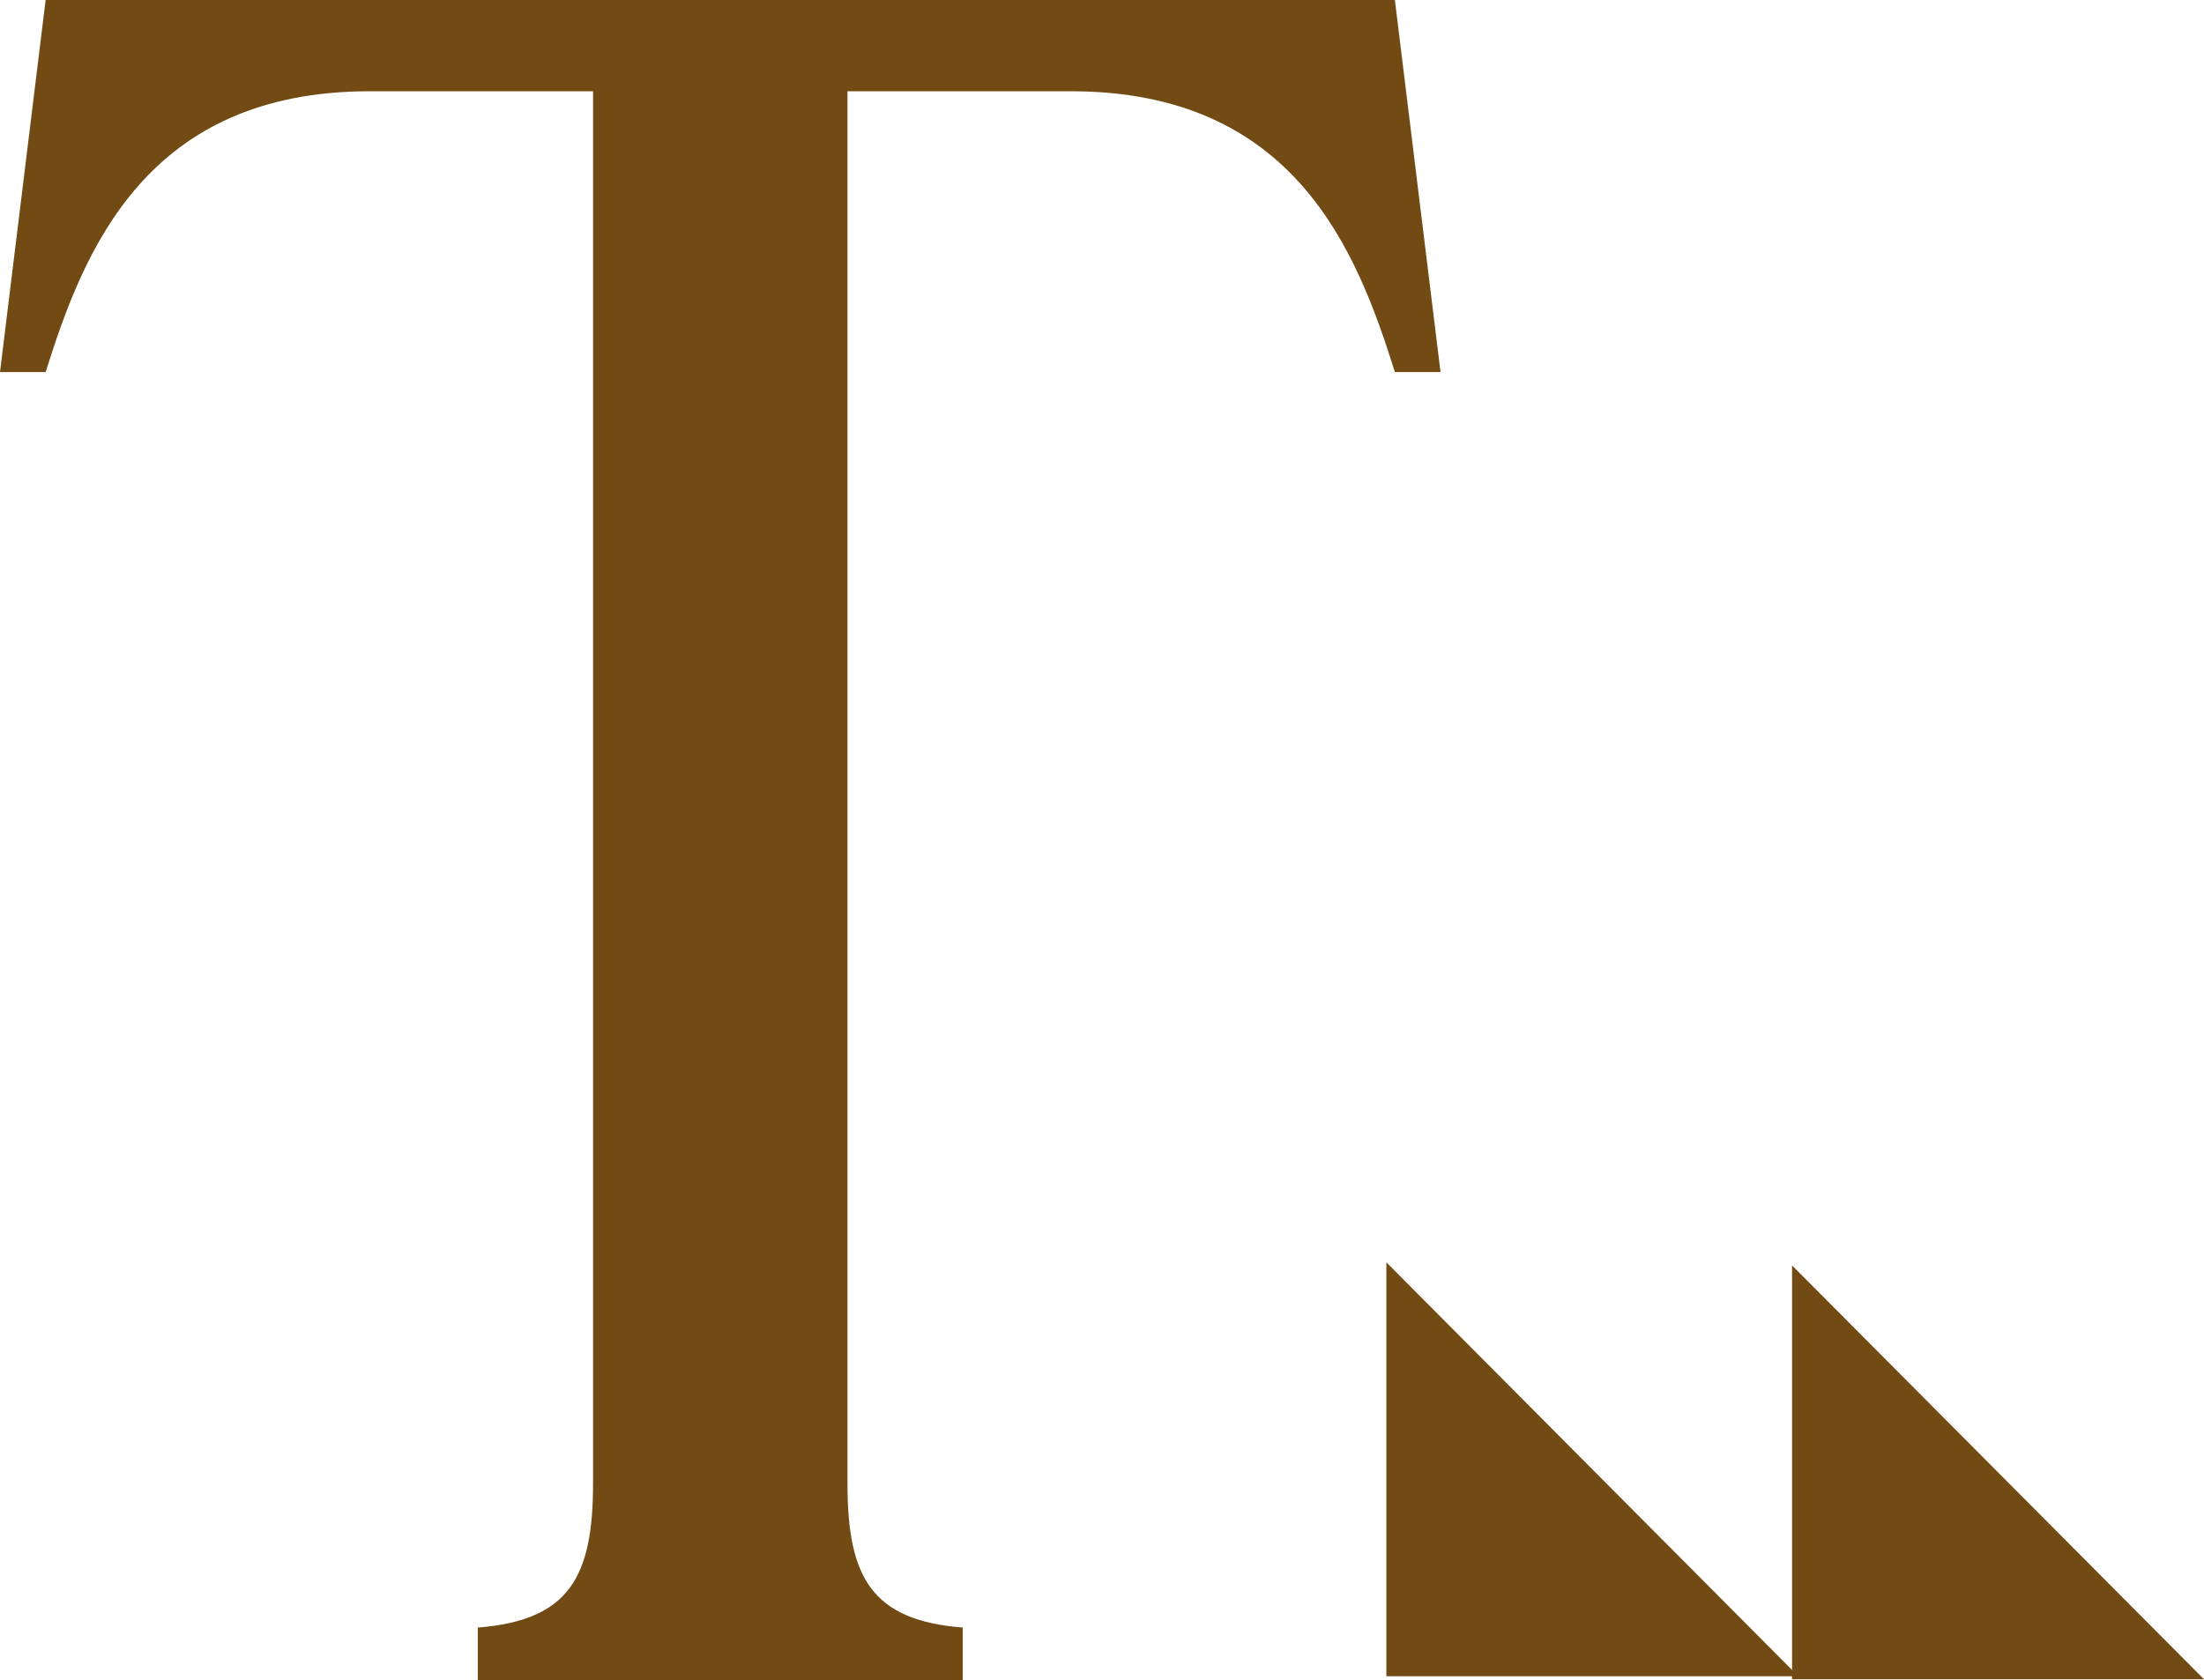
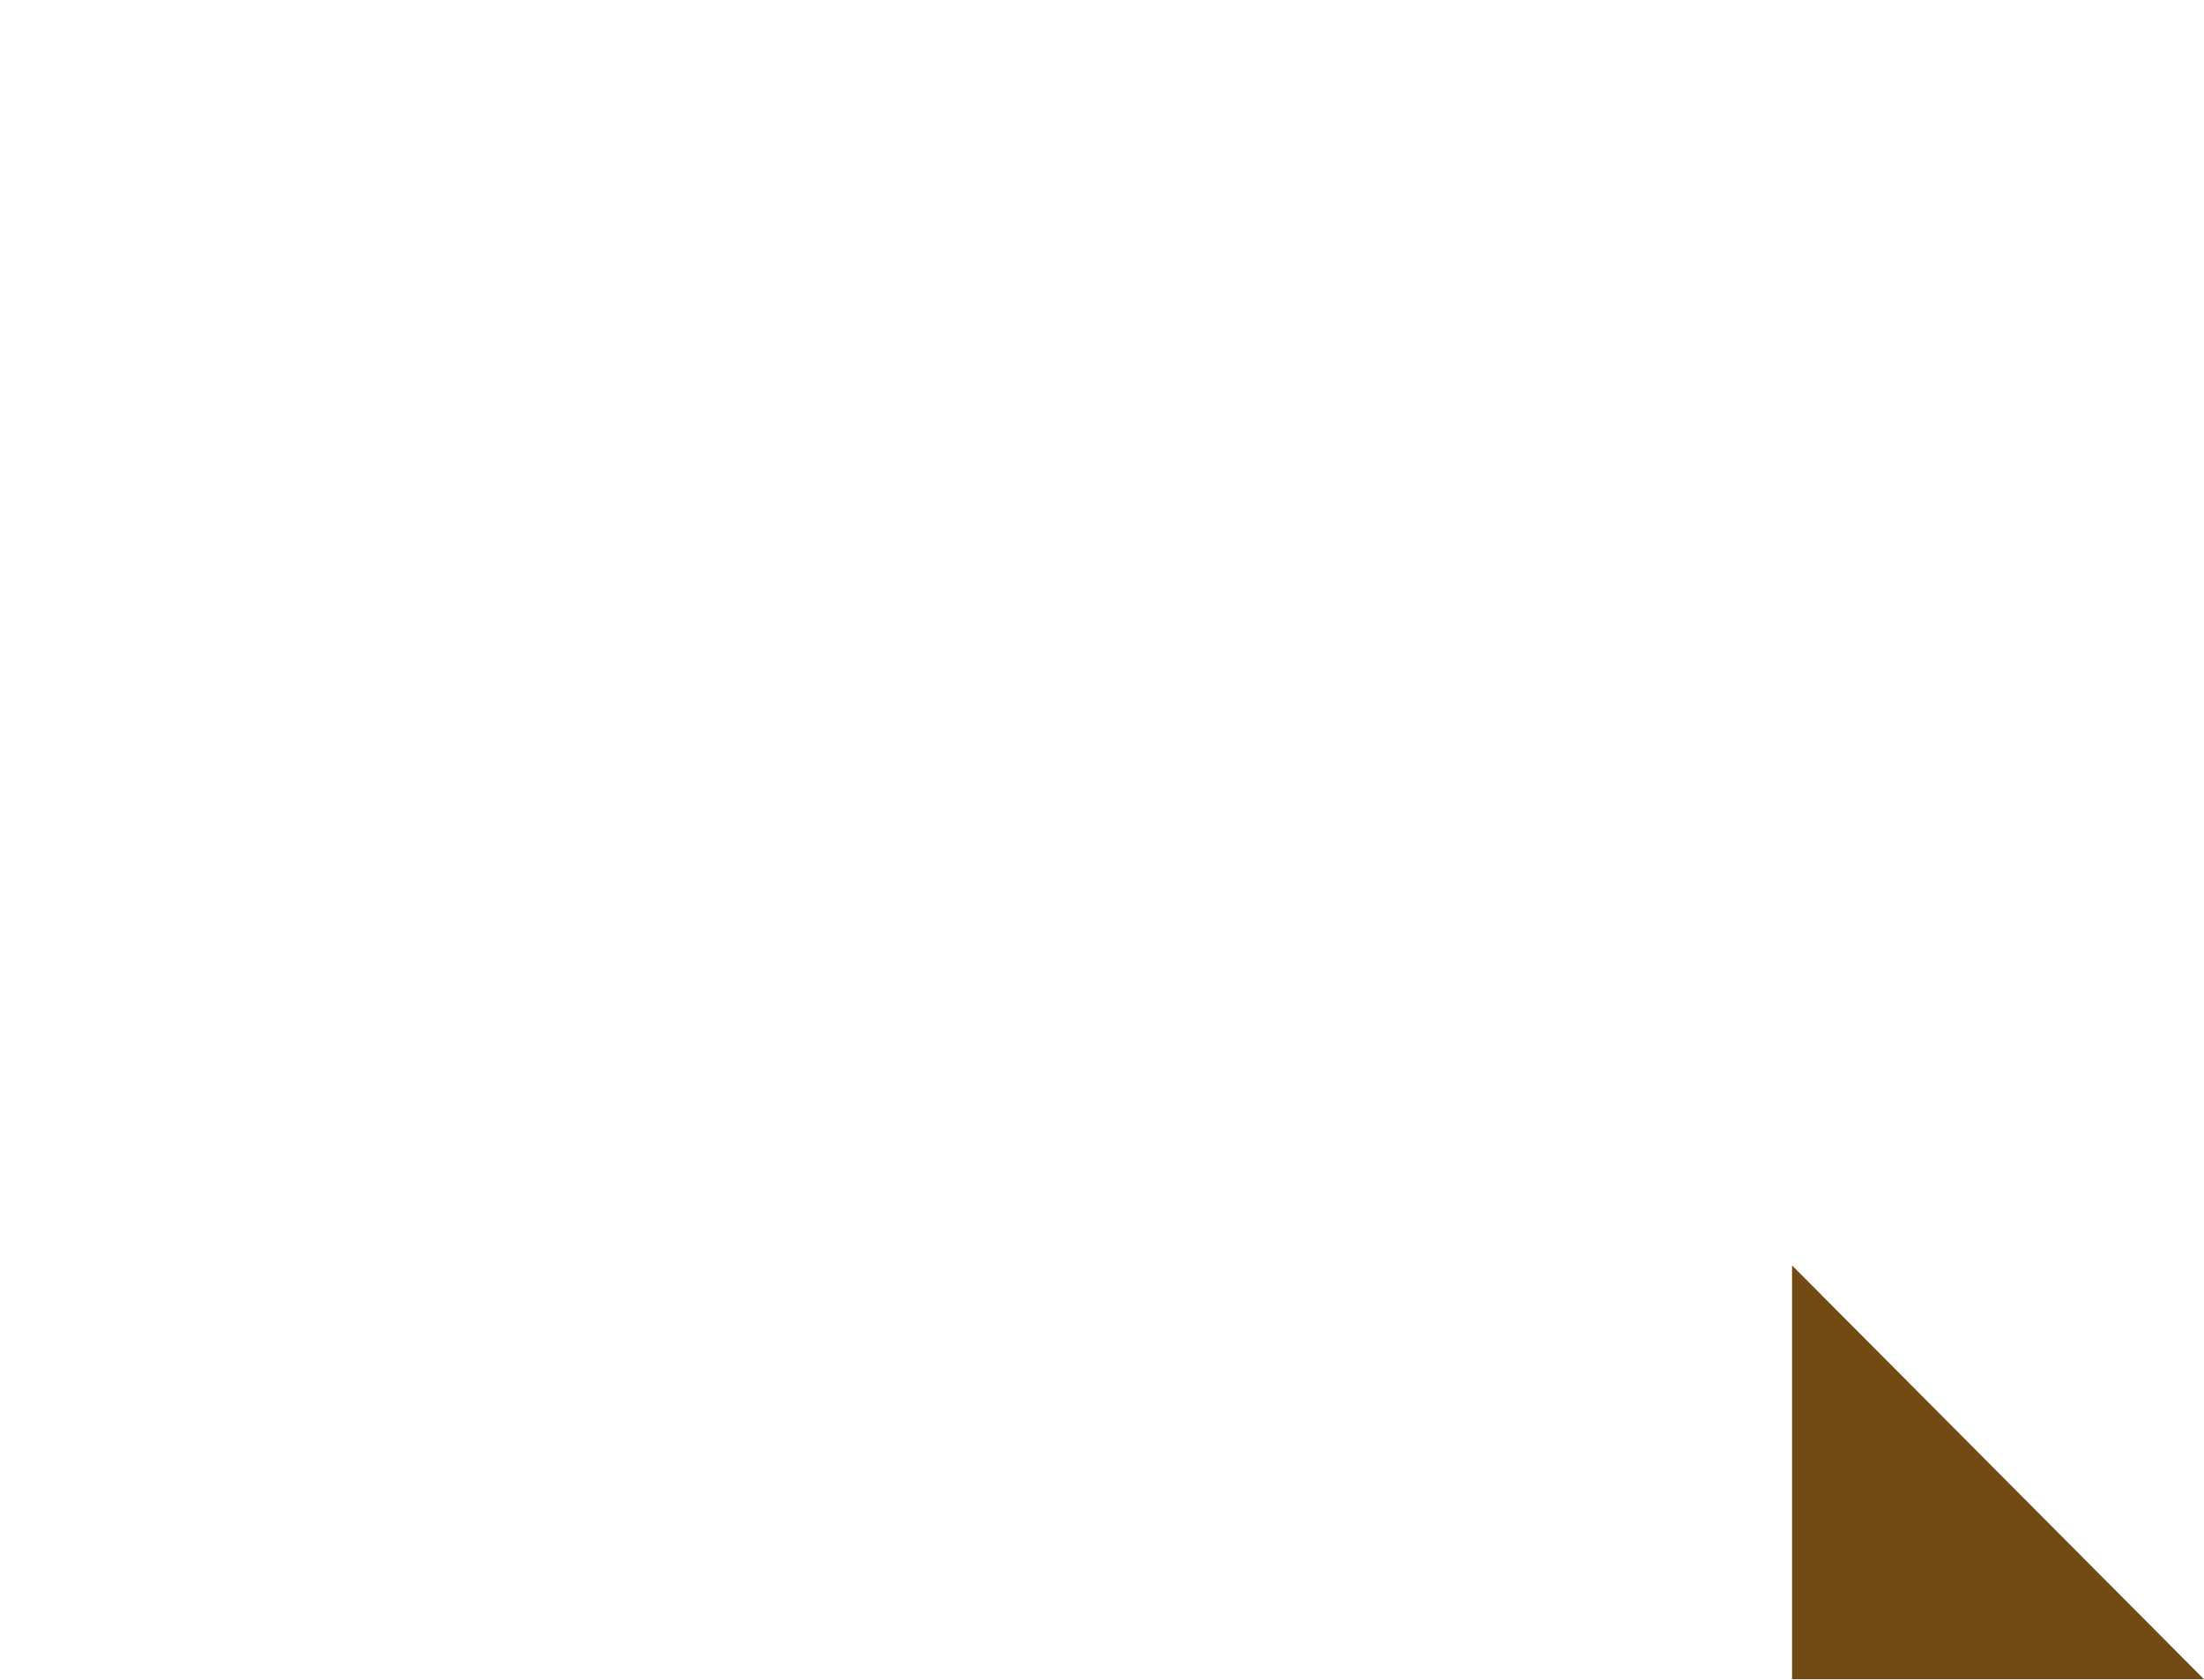
<svg xmlns="http://www.w3.org/2000/svg" id="Camada_1" data-name="Camada 1" viewBox="0 0 214.92 163.89">
  <defs>
    <style>.cls-1{fill:#714a14;}</style>
  </defs>
-   <path class="cls-1" d="M311.73,233.06h-4.45c-3.74-11.94-9.83-27.39-31.6-27.39H253.9V341.46c0,9.14,2.35,13.35,11.24,14.05v5.15H217.85v-5.15c8.9-.7,11.24-4.91,11.24-14.05V205.67H207.31c-21.77,0-27.86,15.45-31.6,27.39h-4.45l4.45-36.29H307.28Z" transform="translate(-171.26 -196.77)" />
-   <polygon class="cls-1" points="175.36 163.49 135.19 123.12 135.19 163.49 175.36 163.49" />
  <polygon class="cls-1" points="214.92 163.78 174.75 123.42 174.75 163.78 214.92 163.78" />
</svg>